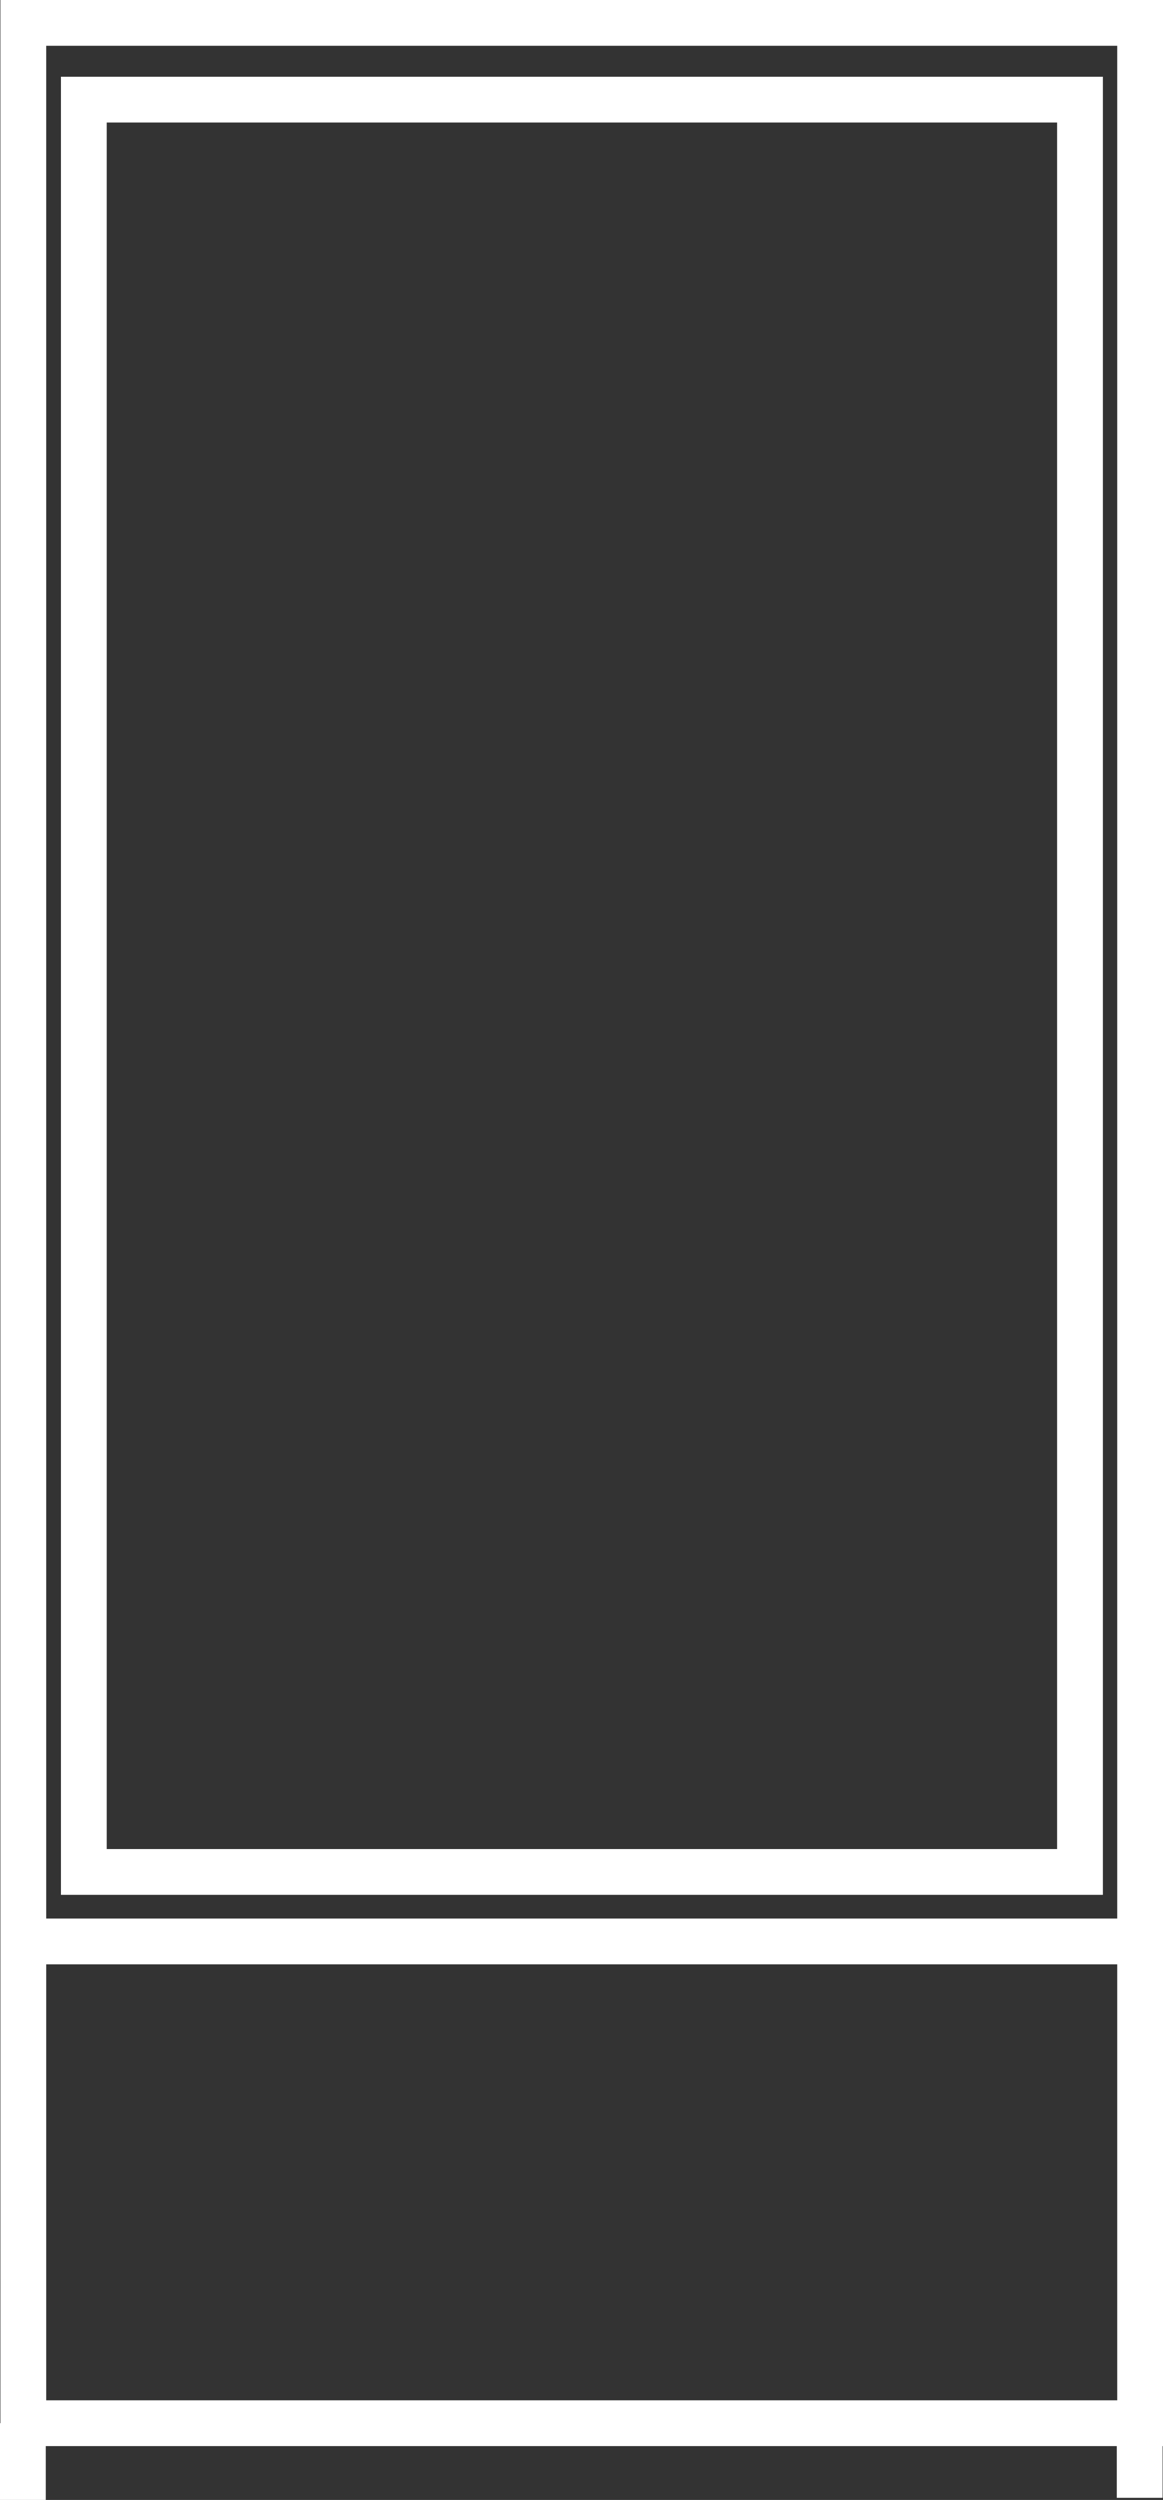
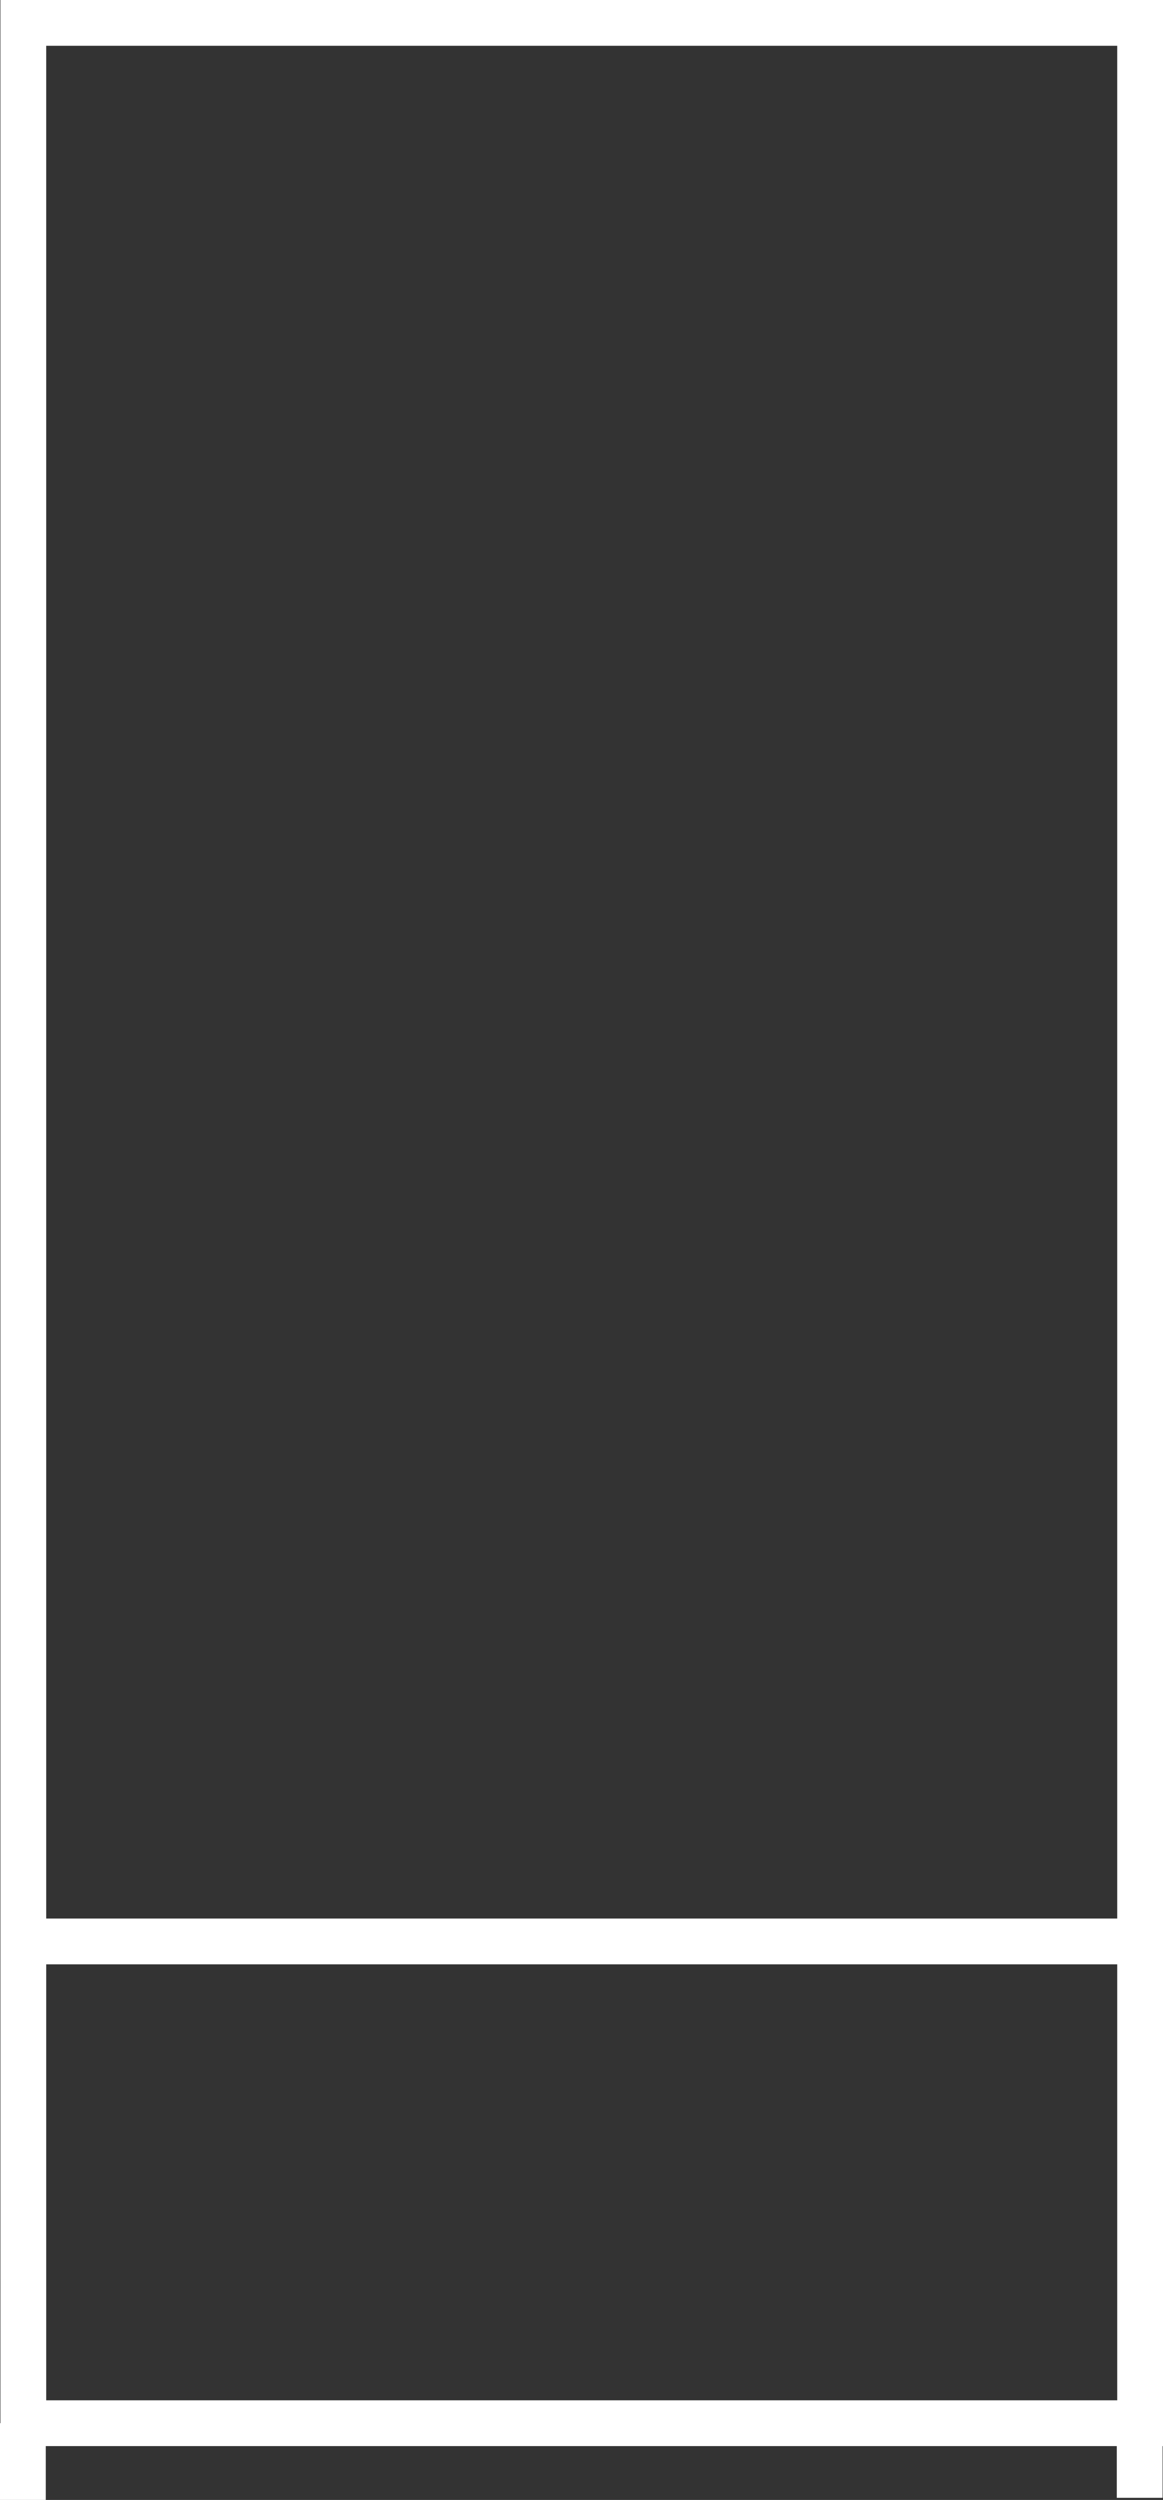
<svg xmlns="http://www.w3.org/2000/svg" width="50.818" height="109.216" viewBox="0 0 50.818 109.216">
  <rect x="0" y="0" width="50.818" height="109.216" fill="#333333" stroke="none" />
  <g id="icon-1" transform="translate(-60.06 -52.306)">
    <rect id="Rectangle_6" data-name="Rectangle 6" width="48.799" height="104.863" transform="translate(61.079 53.306)" fill="none" stroke="#fff" stroke-miterlimit="10" stroke-width="2" />
-     <rect id="Rectangle_7" data-name="Rectangle 7" width="43.528" height="77.427" transform="translate(63.723 56.659)" fill="none" stroke="#fff" stroke-miterlimit="10" stroke-width="2" />
    <line id="Line_1" data-name="Line 1" y2="3.353" transform="translate(61.06 158.169)" fill="none" stroke="#fff" stroke-miterlimit="10" stroke-width="2" />
    <line id="Line_2" data-name="Line 2" y2="3.353" transform="translate(109.859 158.076)" fill="none" stroke="#fff" stroke-miterlimit="10" stroke-width="2" />
    <line id="Line_3" data-name="Line 3" x2="48.799" transform="translate(61.06 137.122)" fill="none" stroke="#fff" stroke-miterlimit="10" stroke-width="2" />
  </g>
</svg>